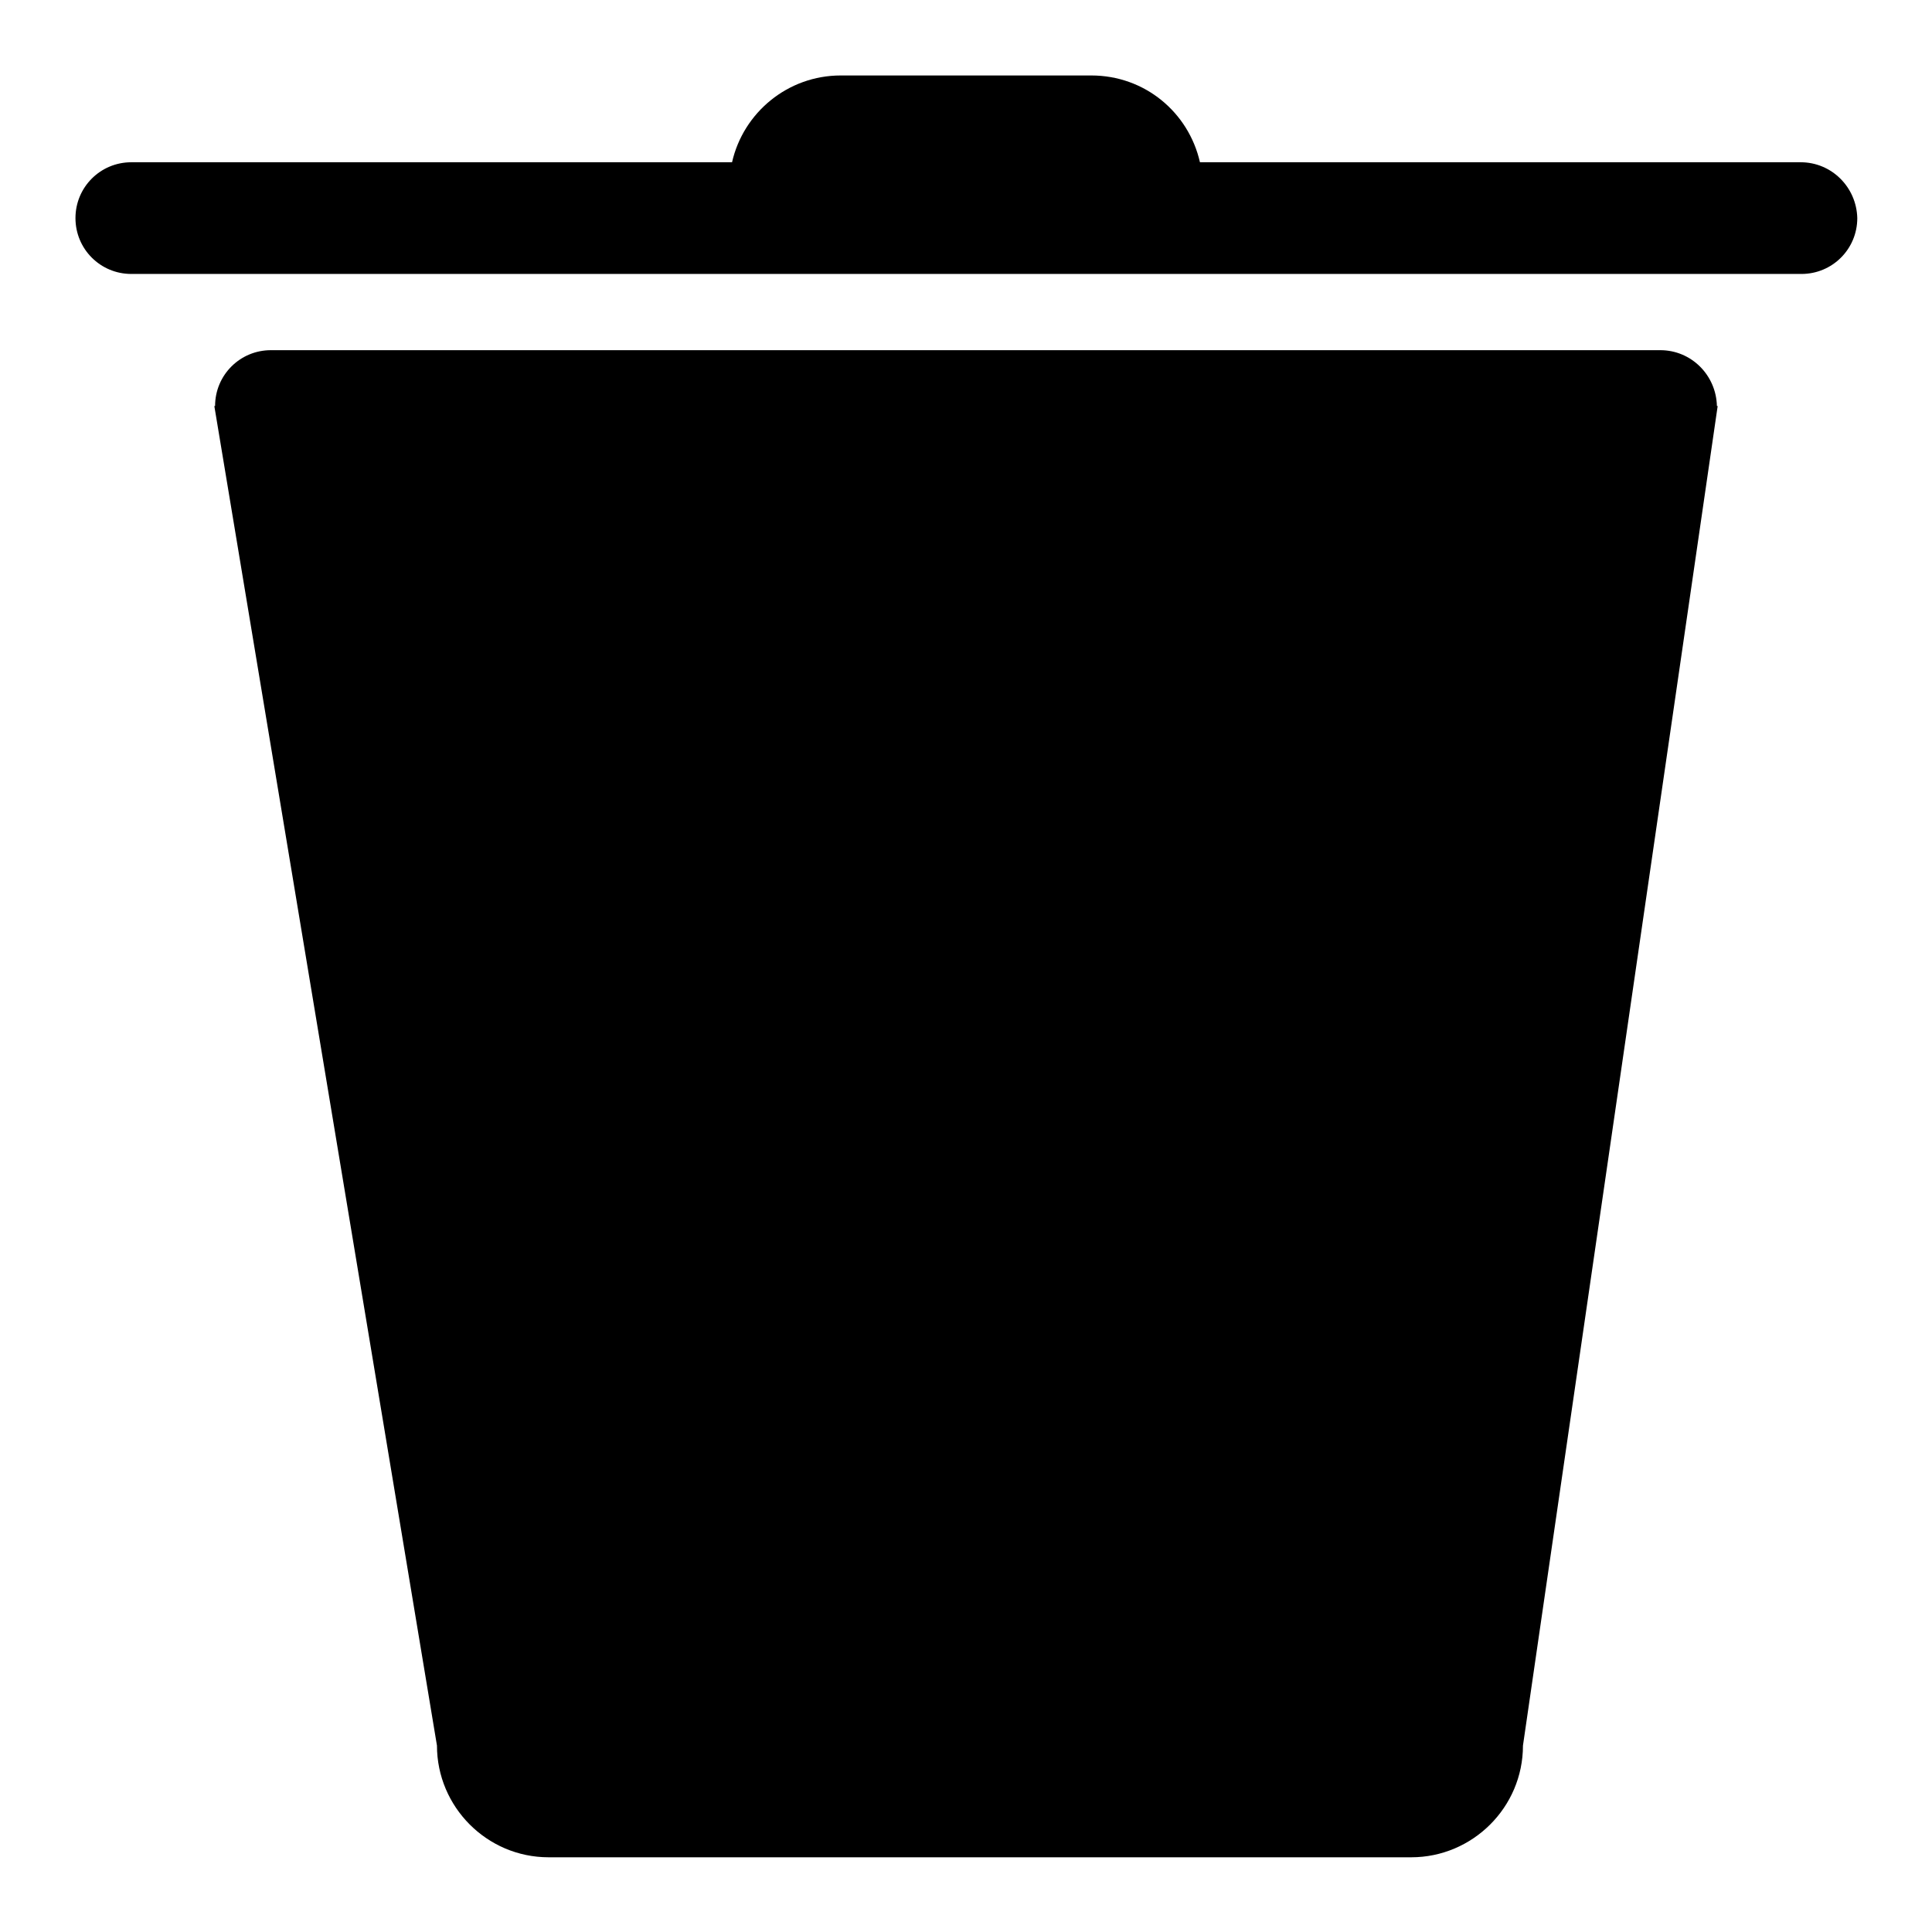
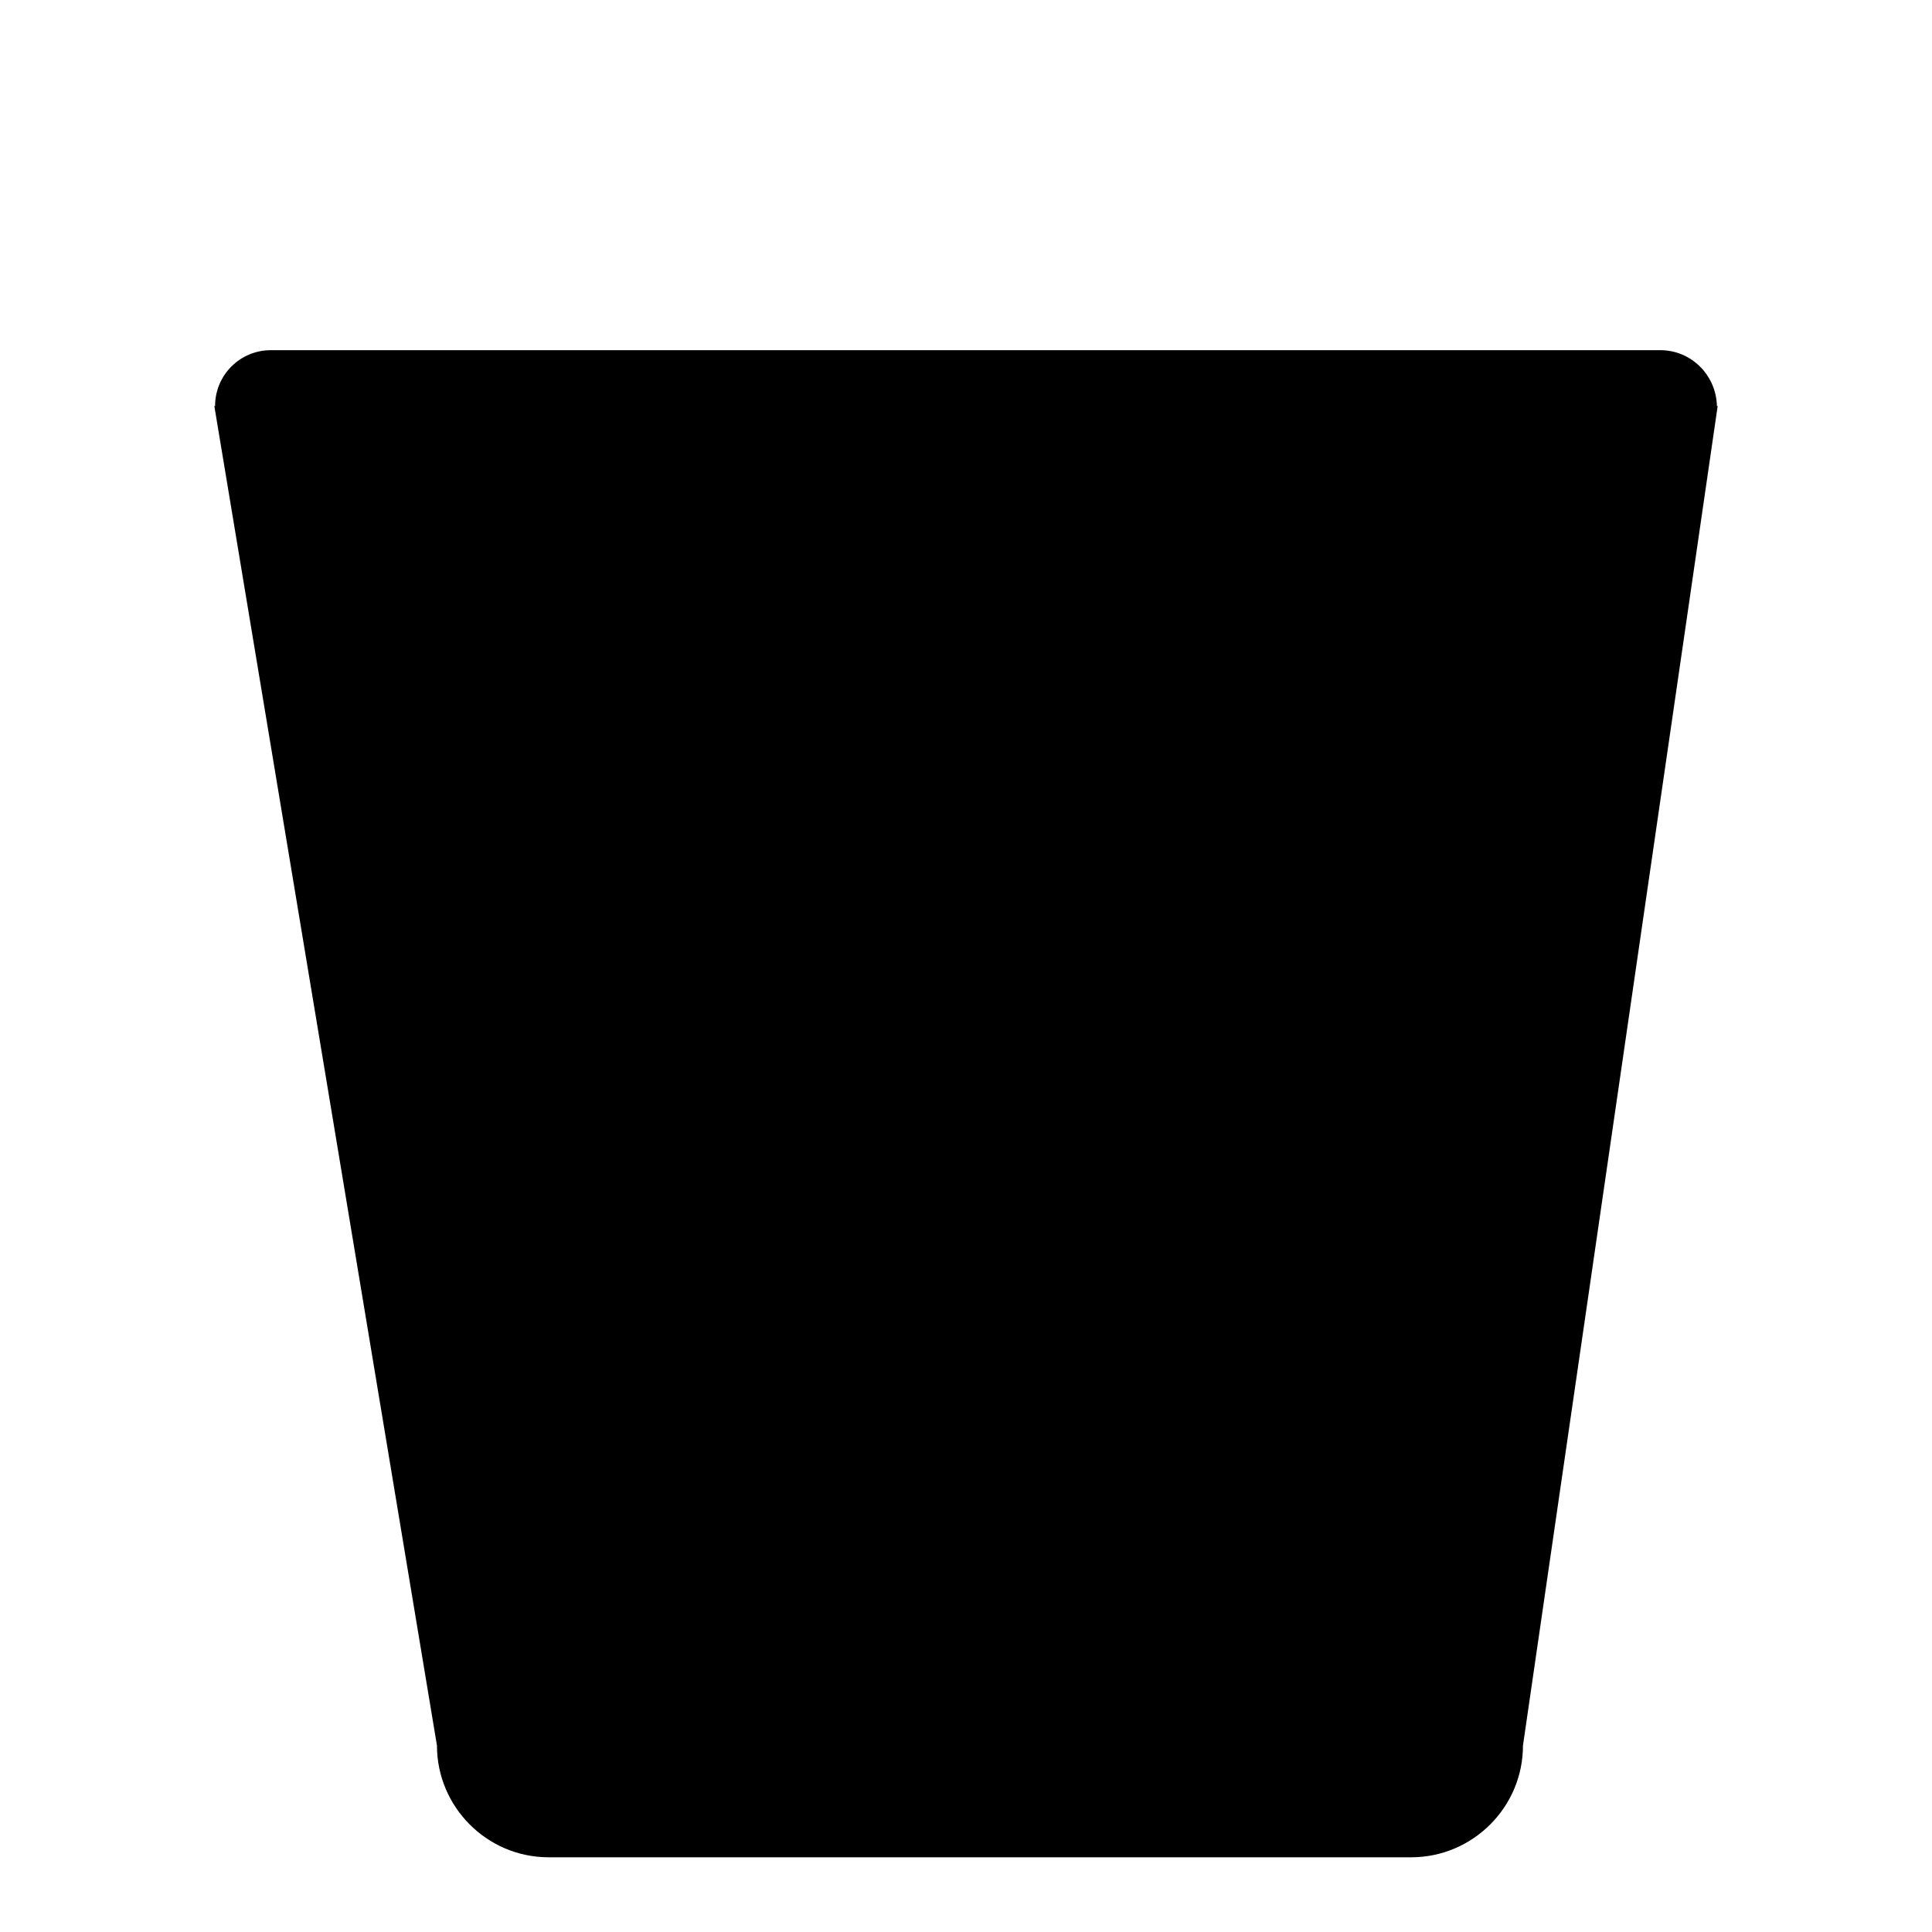
<svg xmlns="http://www.w3.org/2000/svg" version="1.1" x="0px" y="0px" viewBox="0 0 256 256" enable-background="new 0 0 256 256" xml:space="preserve">
  <g>
    <g>
-       <path fill="#000000" d="M238.6,21.5H159c-1.5-6.6-7.3-11.5-14.4-11.5h-33.2c-7,0-12.9,4.9-14.4,11.5H17.4c-4.1,0-7.4,3.3-7.4,7.4c0,4.1,3.3,7.4,7.4,7.4h221.3c4.1,0,7.4-3.3,7.4-7.4C246,24.8,242.7,21.5,238.6,21.5z" />
      <path fill="#000000" d="M220,46.4H35.9c-4.1,0-7.4,3.3-7.4,7.4h-0.1l29.5,177.5c0,8.1,6.6,14.8,14.8,14.8H187c8.1,0,14.8-6.6,14.8-14.8l25.8-177.5h-0.1C227.4,49.7,224.1,46.4,220,46.4z" />
    </g>
  </g>
</svg>